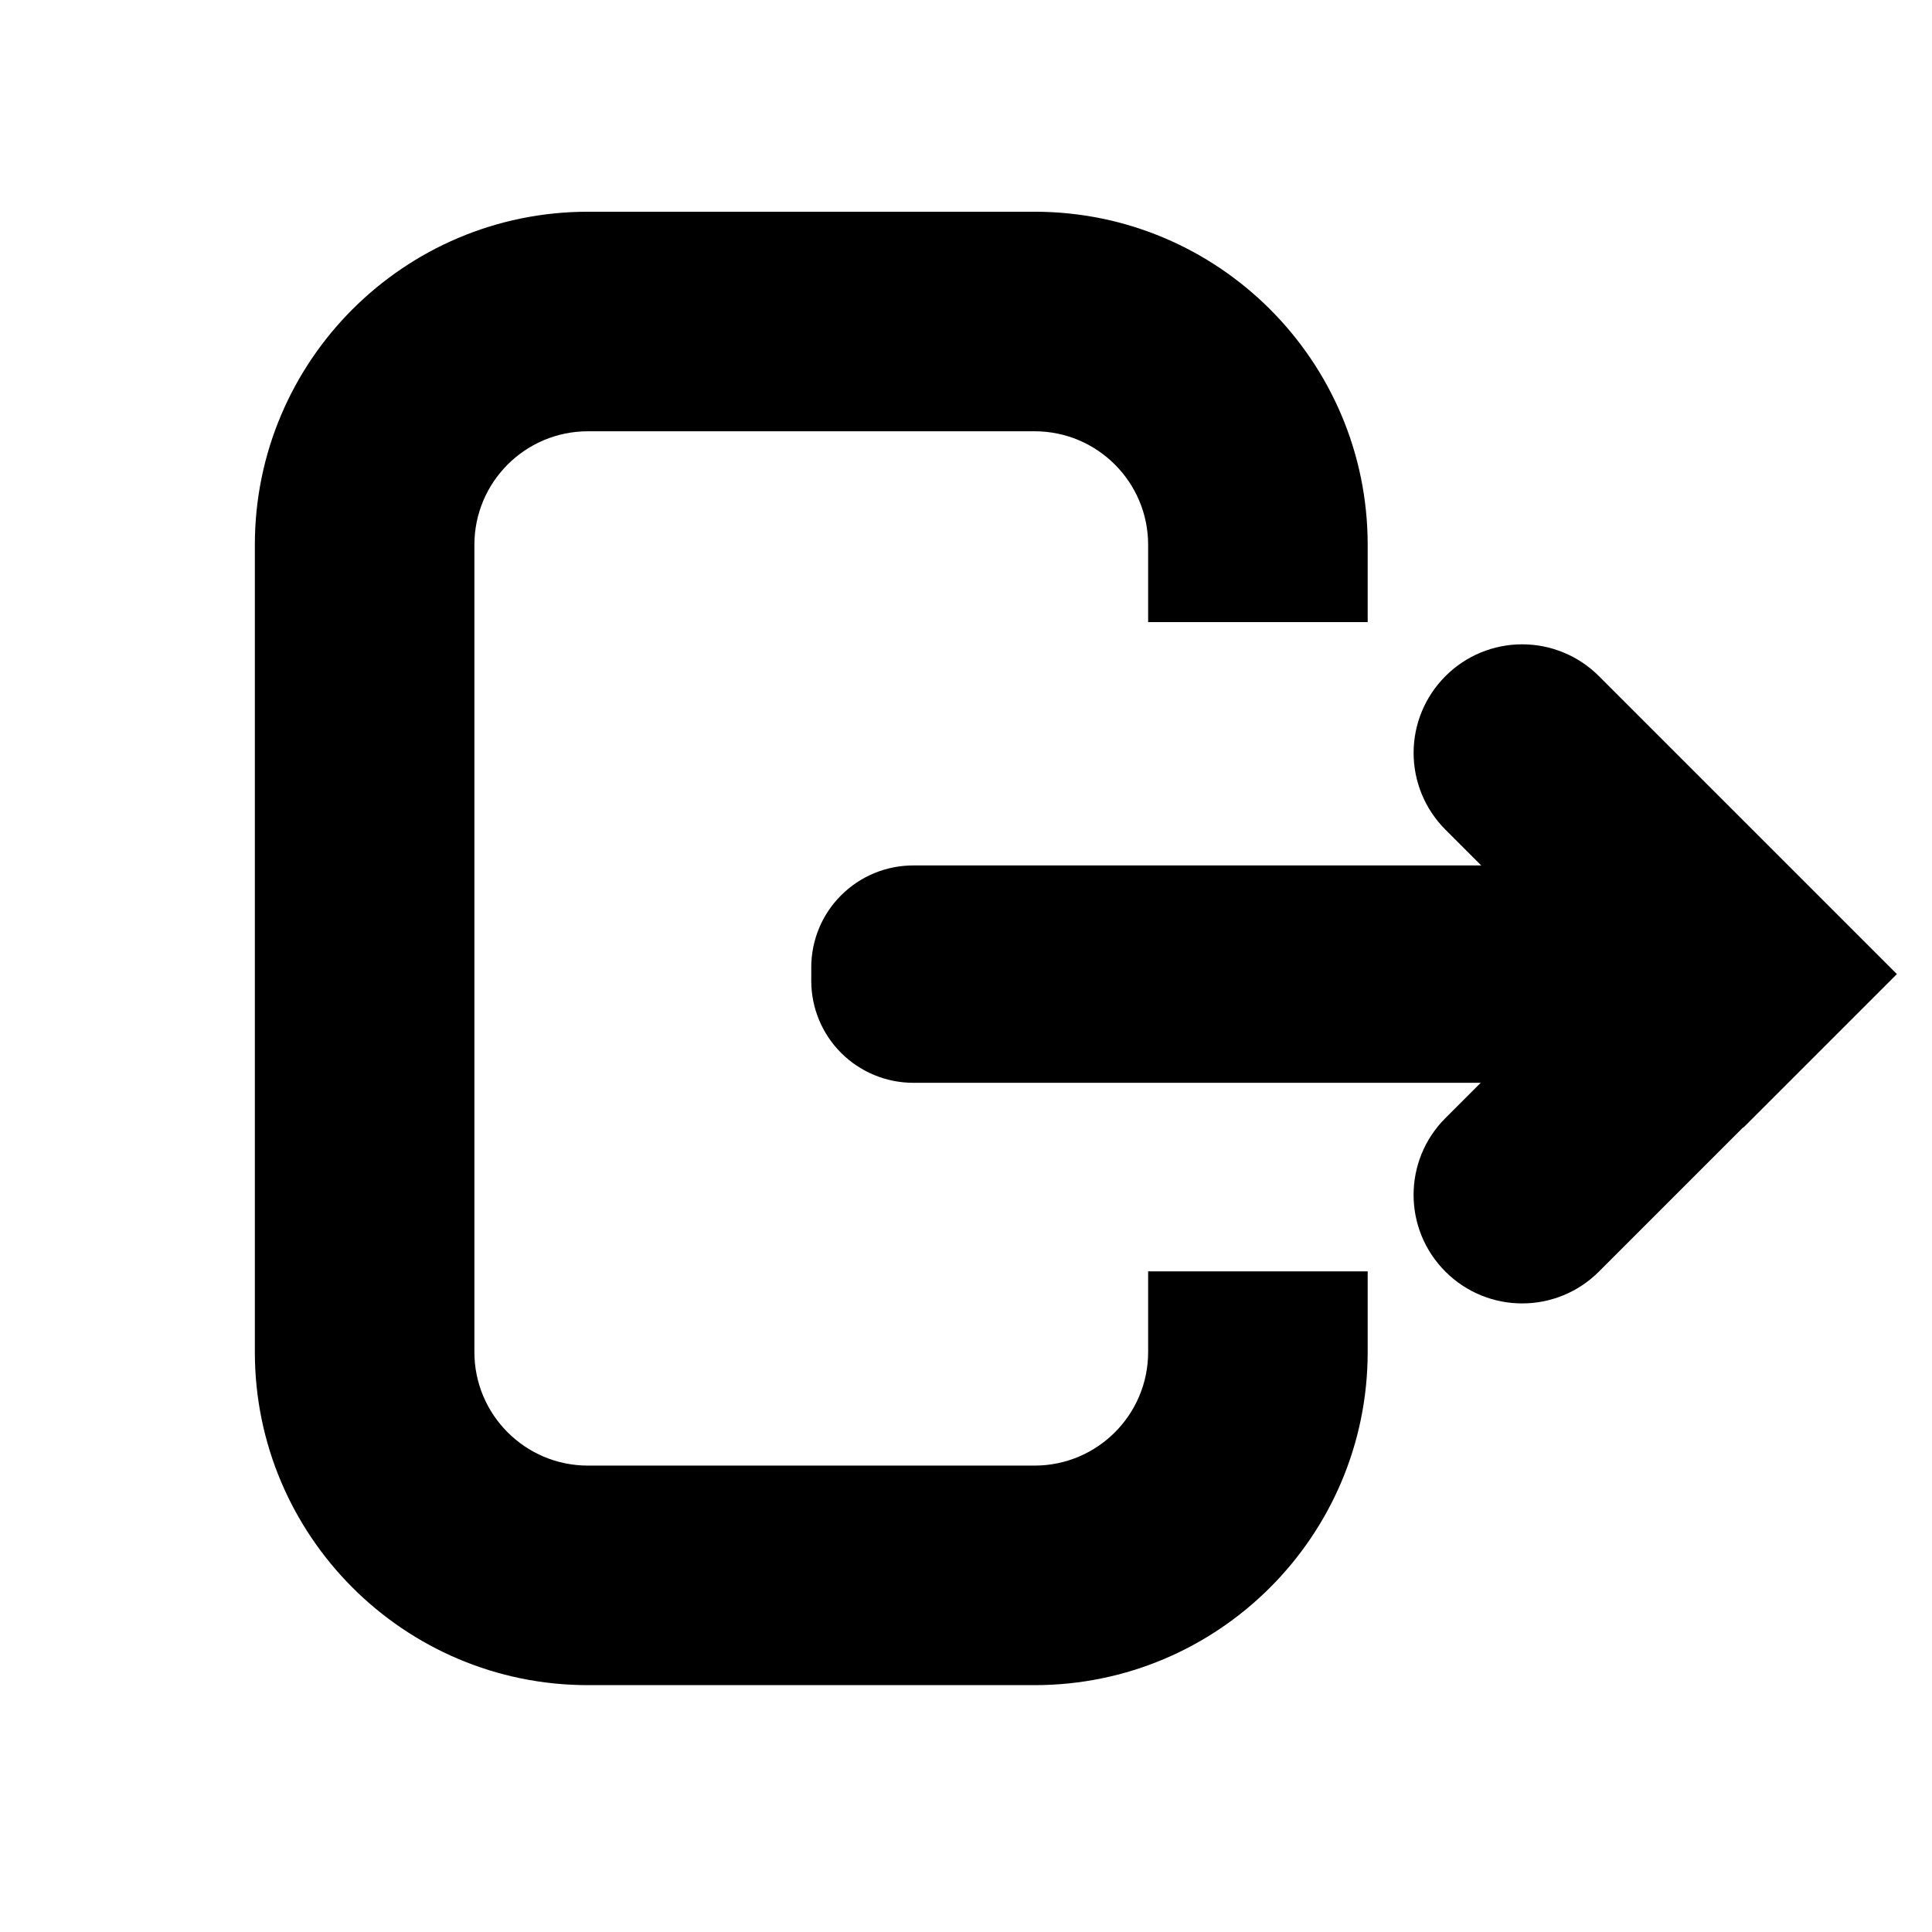
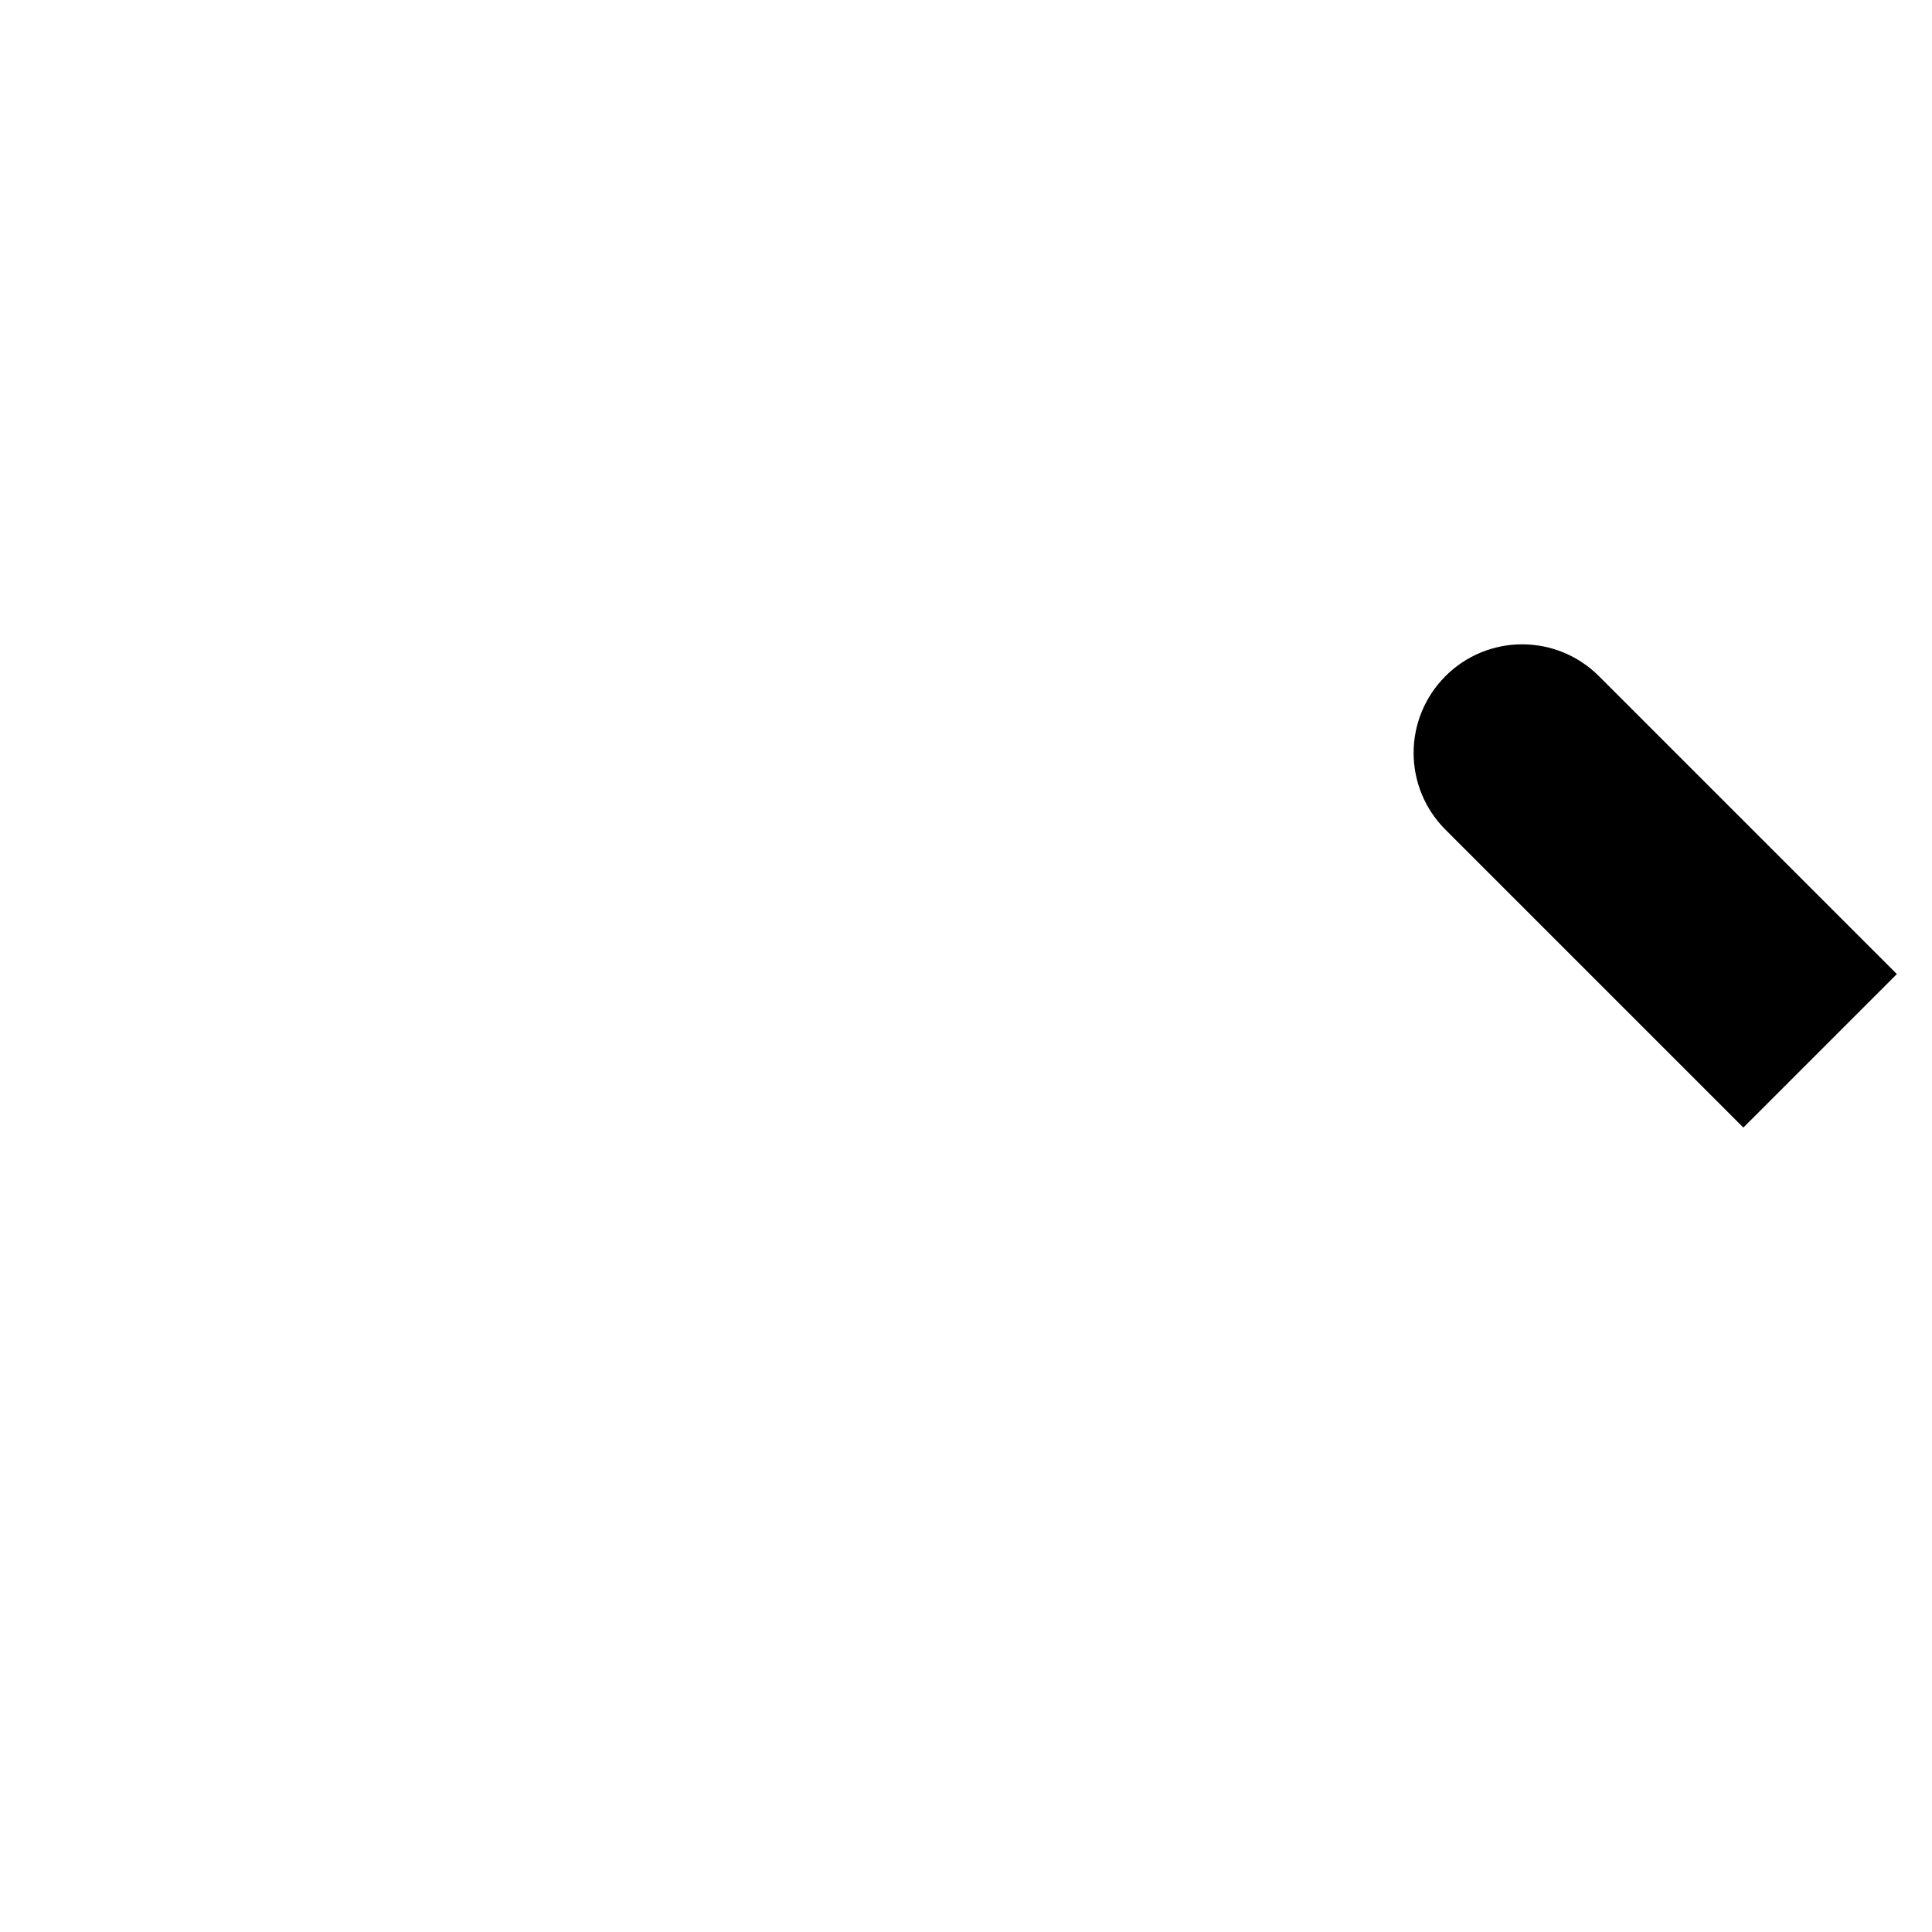
<svg xmlns="http://www.w3.org/2000/svg" width="100%" height="100%" viewBox="0 0 22 22" version="1.1" xml:space="preserve" style="fill-rule:evenodd;clip-rule:evenodd;stroke-linejoin:round;stroke-miterlimit:2;">
-   <path d="M15.574,14.477L15.574,15.396C15.574,17.489 13.875,19.189 11.781,19.189L6.695,19.189C4.601,19.189 2.902,17.489 2.902,15.396C2.902,15.396 2.902,6.204 2.902,6.204C2.902,4.111 4.601,2.411 6.695,2.411L11.781,2.411C13.875,2.411 15.574,4.111 15.574,6.204L15.574,7.084L13.074,7.084L13.074,6.204C13.074,5.49 12.495,4.911 11.781,4.911C11.781,4.911 6.695,4.911 6.695,4.911C5.981,4.911 5.402,5.49 5.402,6.204L5.402,15.396C5.402,16.11 5.981,16.689 6.695,16.689C6.695,16.689 11.781,16.689 11.781,16.689C12.495,16.689 13.074,16.11 13.074,15.396L13.074,14.477L15.574,14.477Z" />
  <g transform="matrix(1,0,0,1,0,0.584)">
-     <path d="M18.722,9.271L10.399,9.271C10.091,9.271 9.796,9.393 9.578,9.611C9.36,9.828 9.238,10.123 9.238,10.431L9.238,10.585C9.238,10.893 9.36,11.188 9.578,11.406C9.796,11.623 10.091,11.746 10.399,11.746L18.722,11.746L18.722,9.271Z" />
-   </g>
+     </g>
  <g transform="matrix(1,0,0,1,0,2.709)">
-     <path d="M19.845,6.637C19.845,6.637 17.706,8.777 16.459,10.023C15.976,10.506 15.976,11.288 16.459,11.771C16.459,11.771 16.459,11.771 16.459,11.771C16.942,12.254 17.724,12.254 18.207,11.771C19.453,10.525 21.593,8.385 21.593,8.385L19.845,6.637Z" />
-   </g>
+     </g>
  <g transform="matrix(1,0,0,1,0,-1.423)">
    <path d="M19.852,14.263C19.852,14.263 17.707,12.118 16.459,10.87C16.227,10.638 16.097,10.324 16.097,9.996C16.097,9.669 16.227,9.355 16.459,9.123C16.459,9.122 16.459,9.122 16.46,9.122C16.691,8.89 17.006,8.76 17.333,8.76C17.661,8.76 17.975,8.89 18.207,9.122C19.455,10.37 21.6,12.515 21.6,12.515L19.852,14.263Z" />
  </g>
</svg>